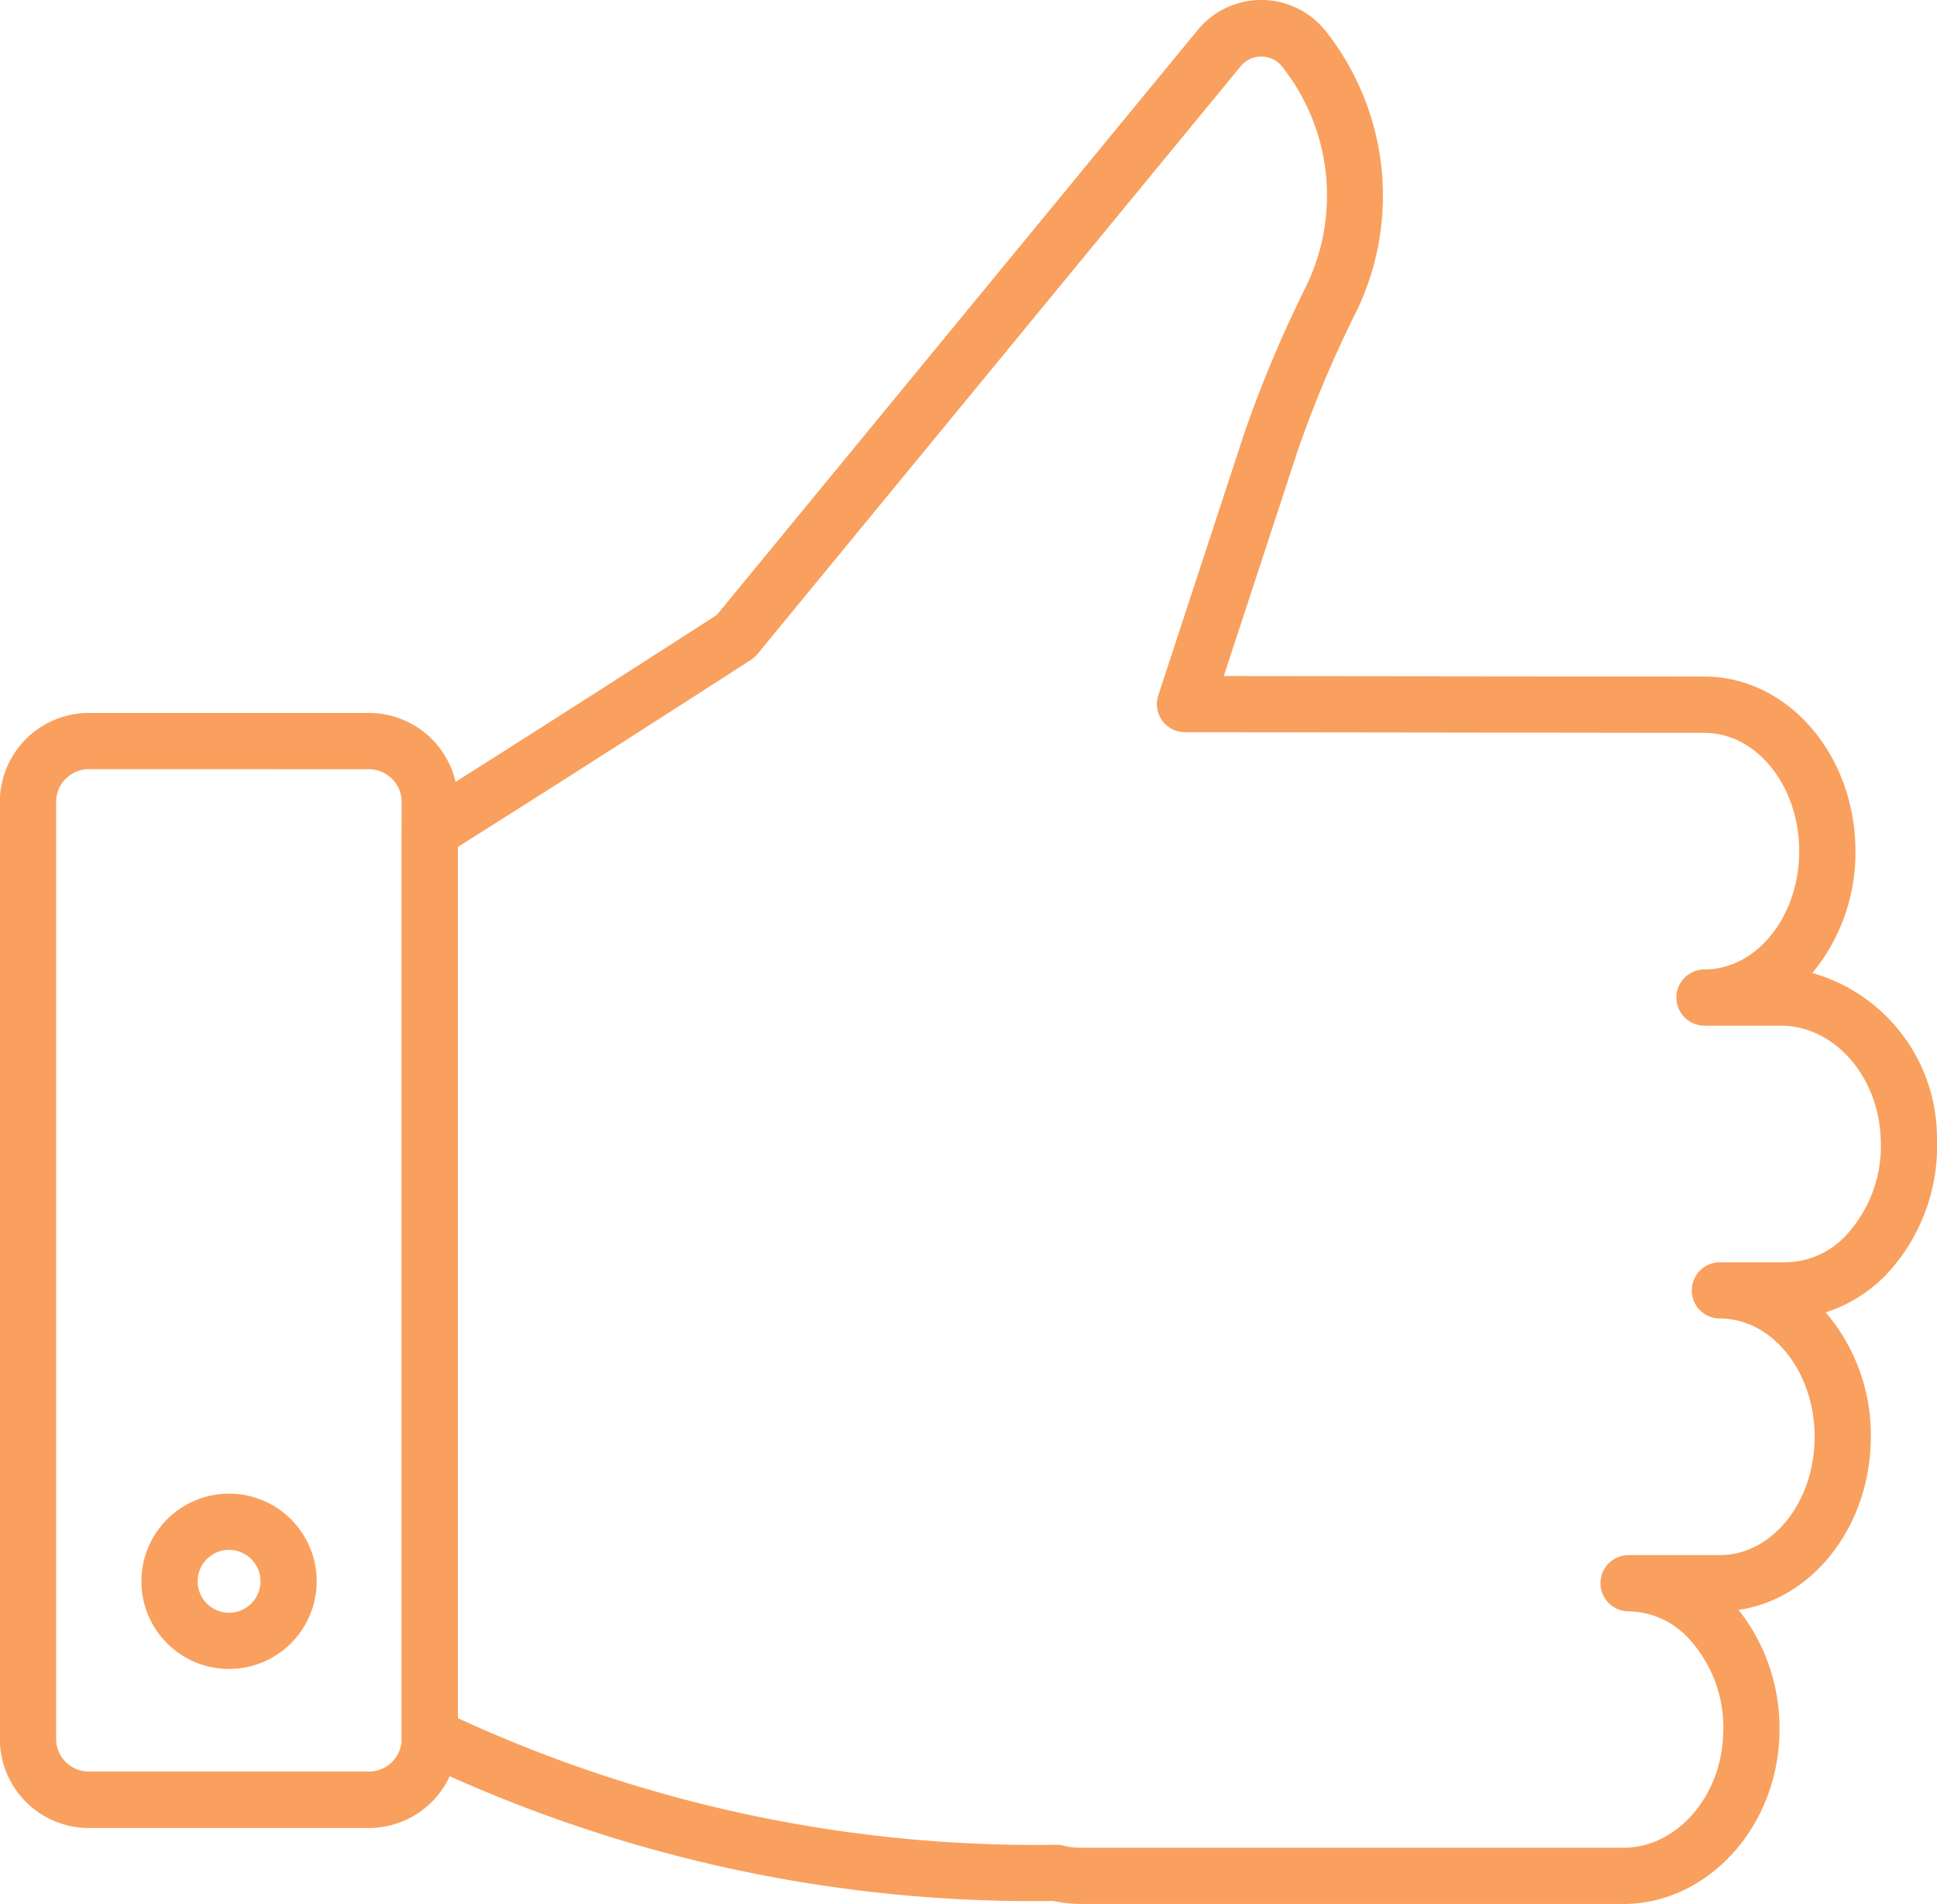
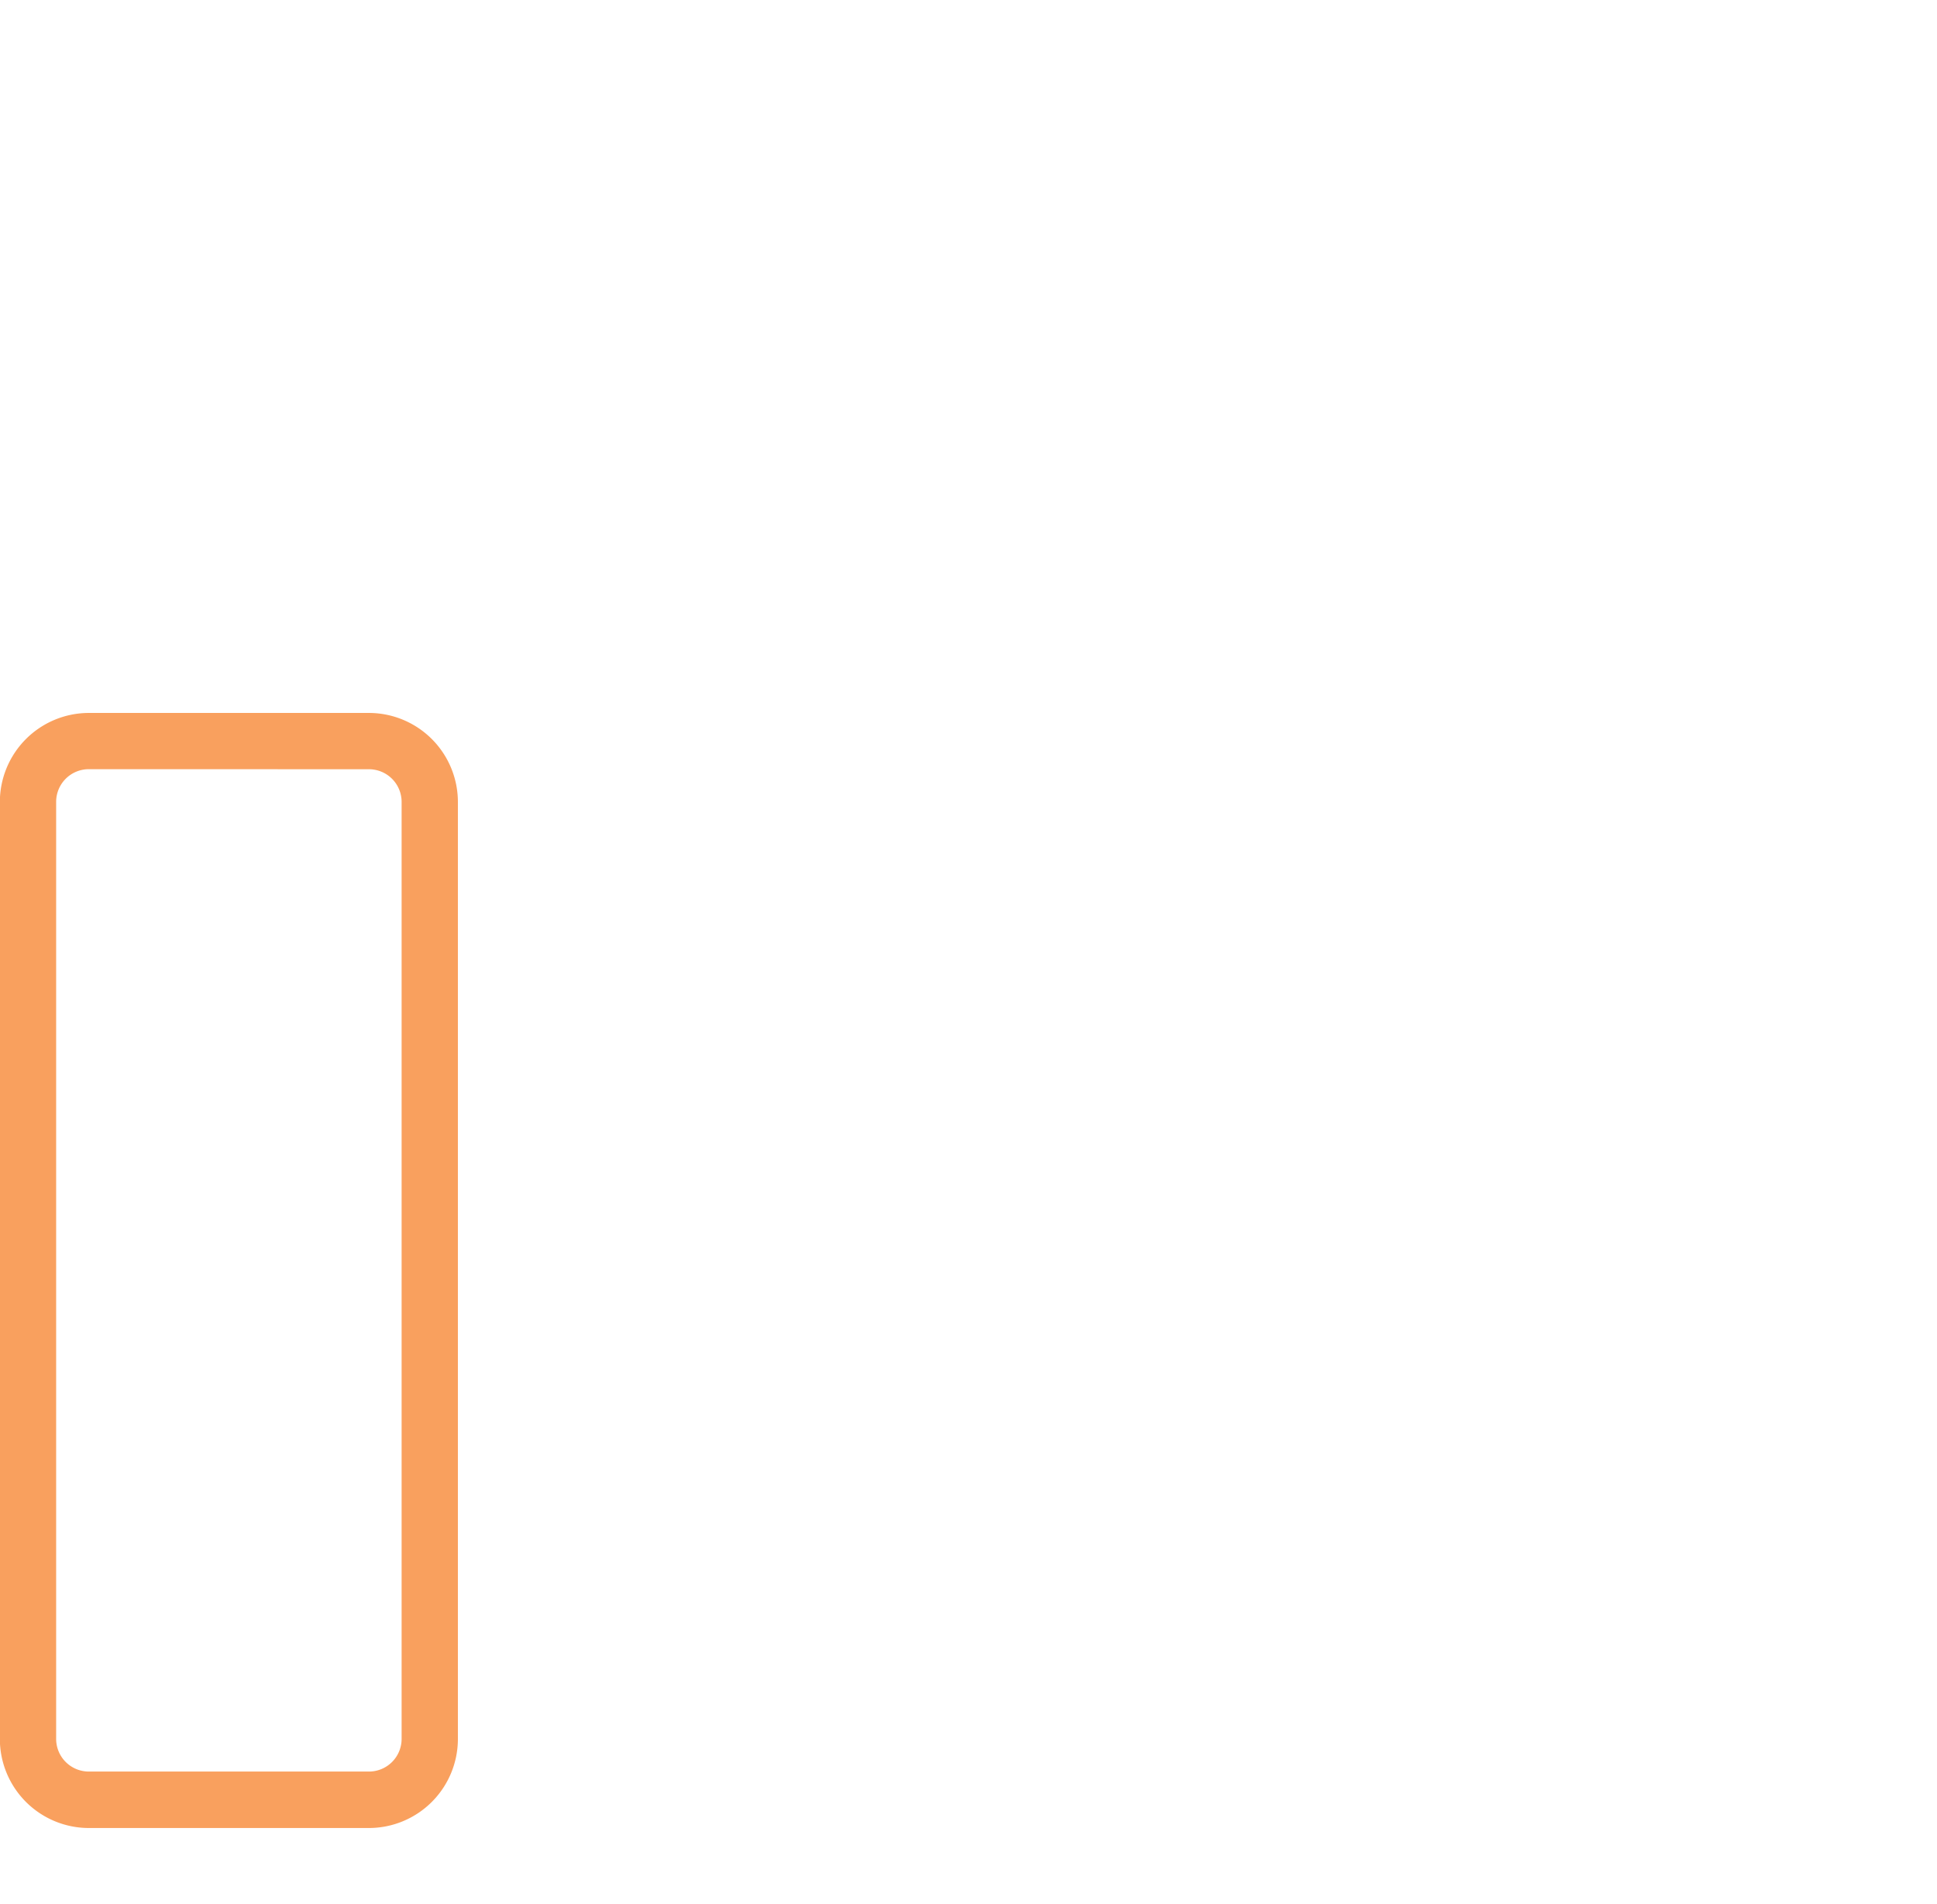
<svg xmlns="http://www.w3.org/2000/svg" width="71.14" height="69.914" viewBox="0 0 71.14 69.914">
  <g transform="translate(-748.389 -2144.51)">
-     <path d="M77.043,805.927H57.131a4.894,4.894,0,0,1-1.021-.108,52.384,52.384,0,0,1-23.349-5.127,1.035,1.035,0,0,1-.586-.932V766.542a1.032,1.032,0,0,1,.482-.874c5.119-3.223,10.2-6.5,11.088-7.072L61.364,737.17a3.023,3.023,0,0,1,4.752-.008,9.749,9.749,0,0,1,1.172,10.182,43.3,43.3,0,0,0-2.19,5.17l-2.731,8.324,17.656.019c3.055,0,5.542,2.875,5.542,6.408a6.927,6.927,0,0,1-1.581,4.477,6.3,6.3,0,0,1,4.576,6.084,6.9,6.9,0,0,1-1.861,4.989,5.343,5.343,0,0,1-2.227,1.389,6.913,6.913,0,0,1,1.658,4.566c0,3.265-2.123,5.967-4.857,6.359a7,7,0,0,1,1.5,4.583c-.087,3.427-2.658,6.216-5.731,6.216m-20.821-2.173a1.068,1.068,0,0,1,.243.029,2.832,2.832,0,0,0,.666.08H77.043c1.963,0,3.607-1.886,3.666-4.2a4.821,4.821,0,0,0-1.275-3.494,3.071,3.071,0,0,0-2.2-.988,1.032,1.032,0,0,1,0-2.065h3.354c1.918,0,3.479-1.948,3.479-4.343s-1.561-4.344-3.479-4.344a1.032,1.032,0,0,1,0-2.065h2.432a3.075,3.075,0,0,0,2.2-.988,4.827,4.827,0,0,0,1.275-3.5c-.058-2.319-1.7-4.2-3.665-4.2H80.021a1.032,1.032,0,1,1,0-2.065c1.918,0,3.479-1.948,3.479-4.344s-1.561-4.343-3.479-4.343L60.94,762.9a1.032,1.032,0,0,1-.979-1.354l3.176-9.677a46,46,0,0,1,2.288-5.414,7.626,7.626,0,0,0-.891-7.966.984.984,0,0,0-1.582,0L45.237,760.033a1.032,1.032,0,0,1-.237.211c-.054.035-5.313,3.433-10.761,6.869v31.993a50.722,50.722,0,0,0,21.972,4.649Z" transform="translate(730.968 1408.497)" fill="#f9a05e" />
    <path d="M24.288,815H14a3.271,3.271,0,0,1-3.267-3.267V777.321A3.271,3.271,0,0,1,14,774.054H24.288a3.271,3.271,0,0,1,3.267,3.267v34.408A3.271,3.271,0,0,1,24.288,815M14,776.119a1.2,1.2,0,0,0-1.2,1.2v34.408a1.2,1.2,0,0,0,1.2,1.2H24.288a1.2,1.2,0,0,0,1.2-1.2V777.321a1.2,1.2,0,0,0-1.2-1.2Z" transform="translate(737.651 1396.636)" fill="#f9a05e" />
-     <path d="M21.5,822.15a3.219,3.219,0,1,1,3.219-3.219A3.223,3.223,0,0,1,21.5,822.15m0-4.373a1.154,1.154,0,1,0,1.155,1.155,1.156,1.156,0,0,0-1.155-1.155" transform="translate(735.301 1383.646)" fill="#f9a05e" />
  </g>
</svg>